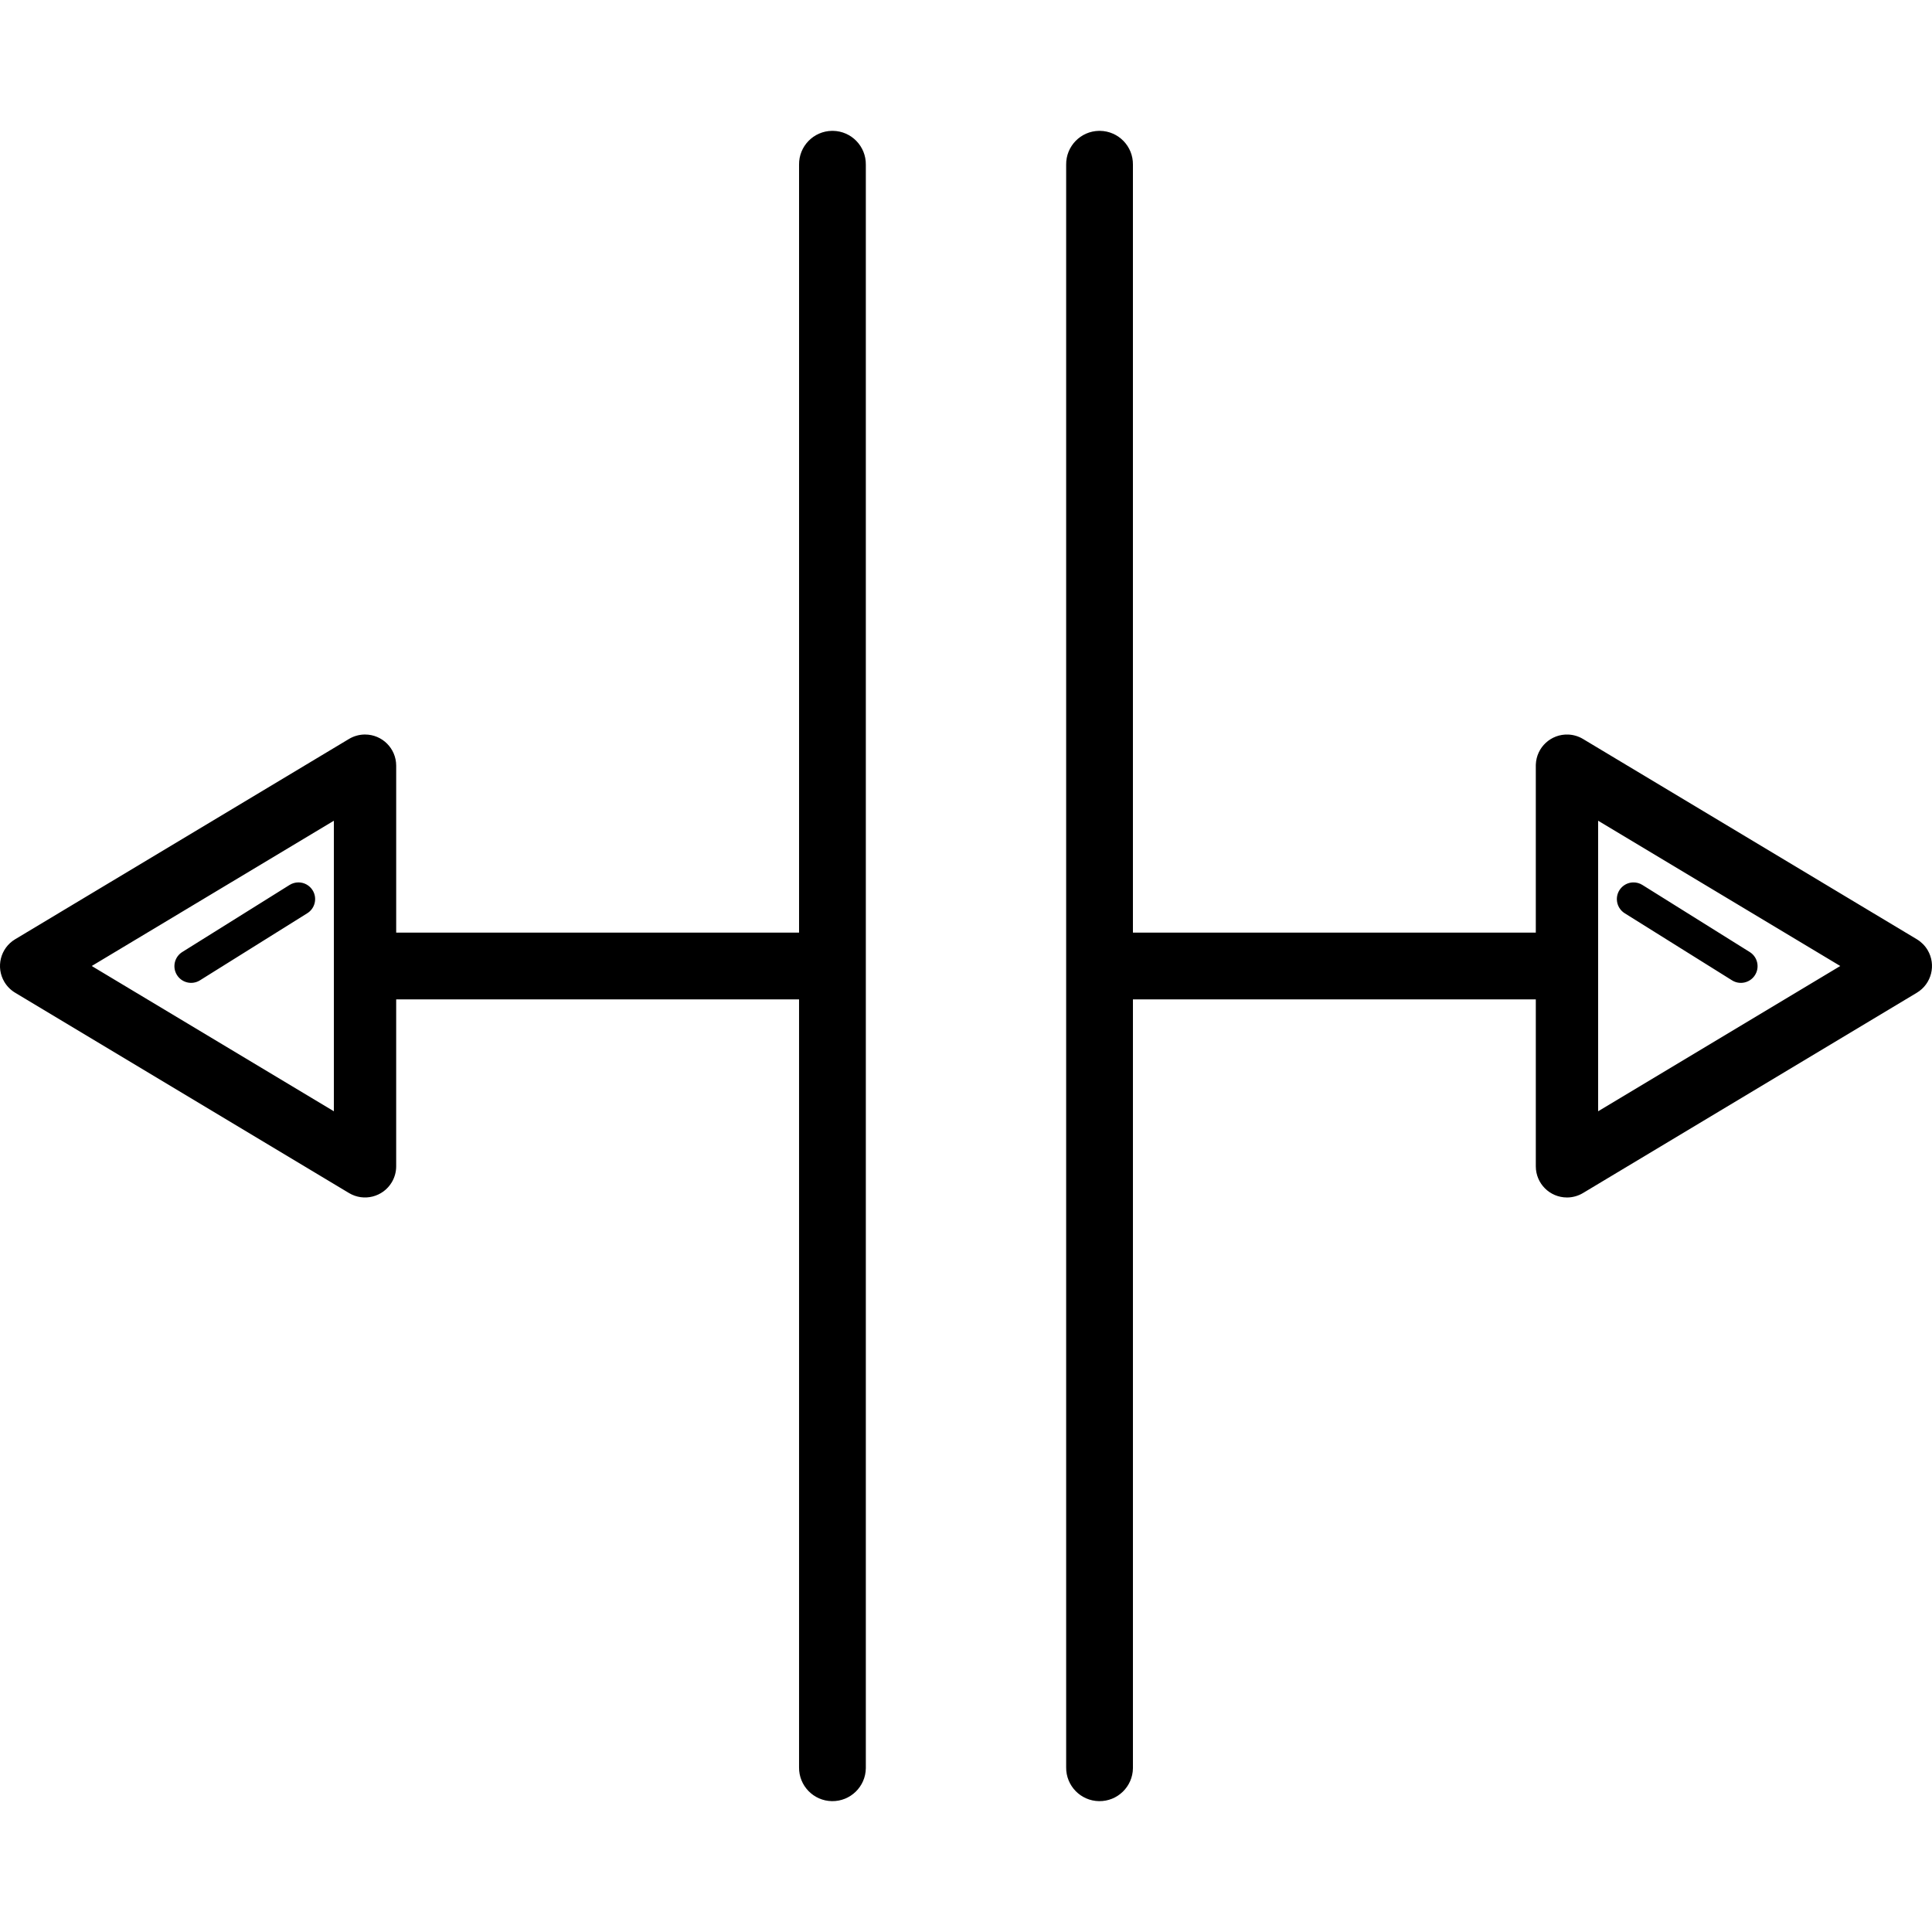
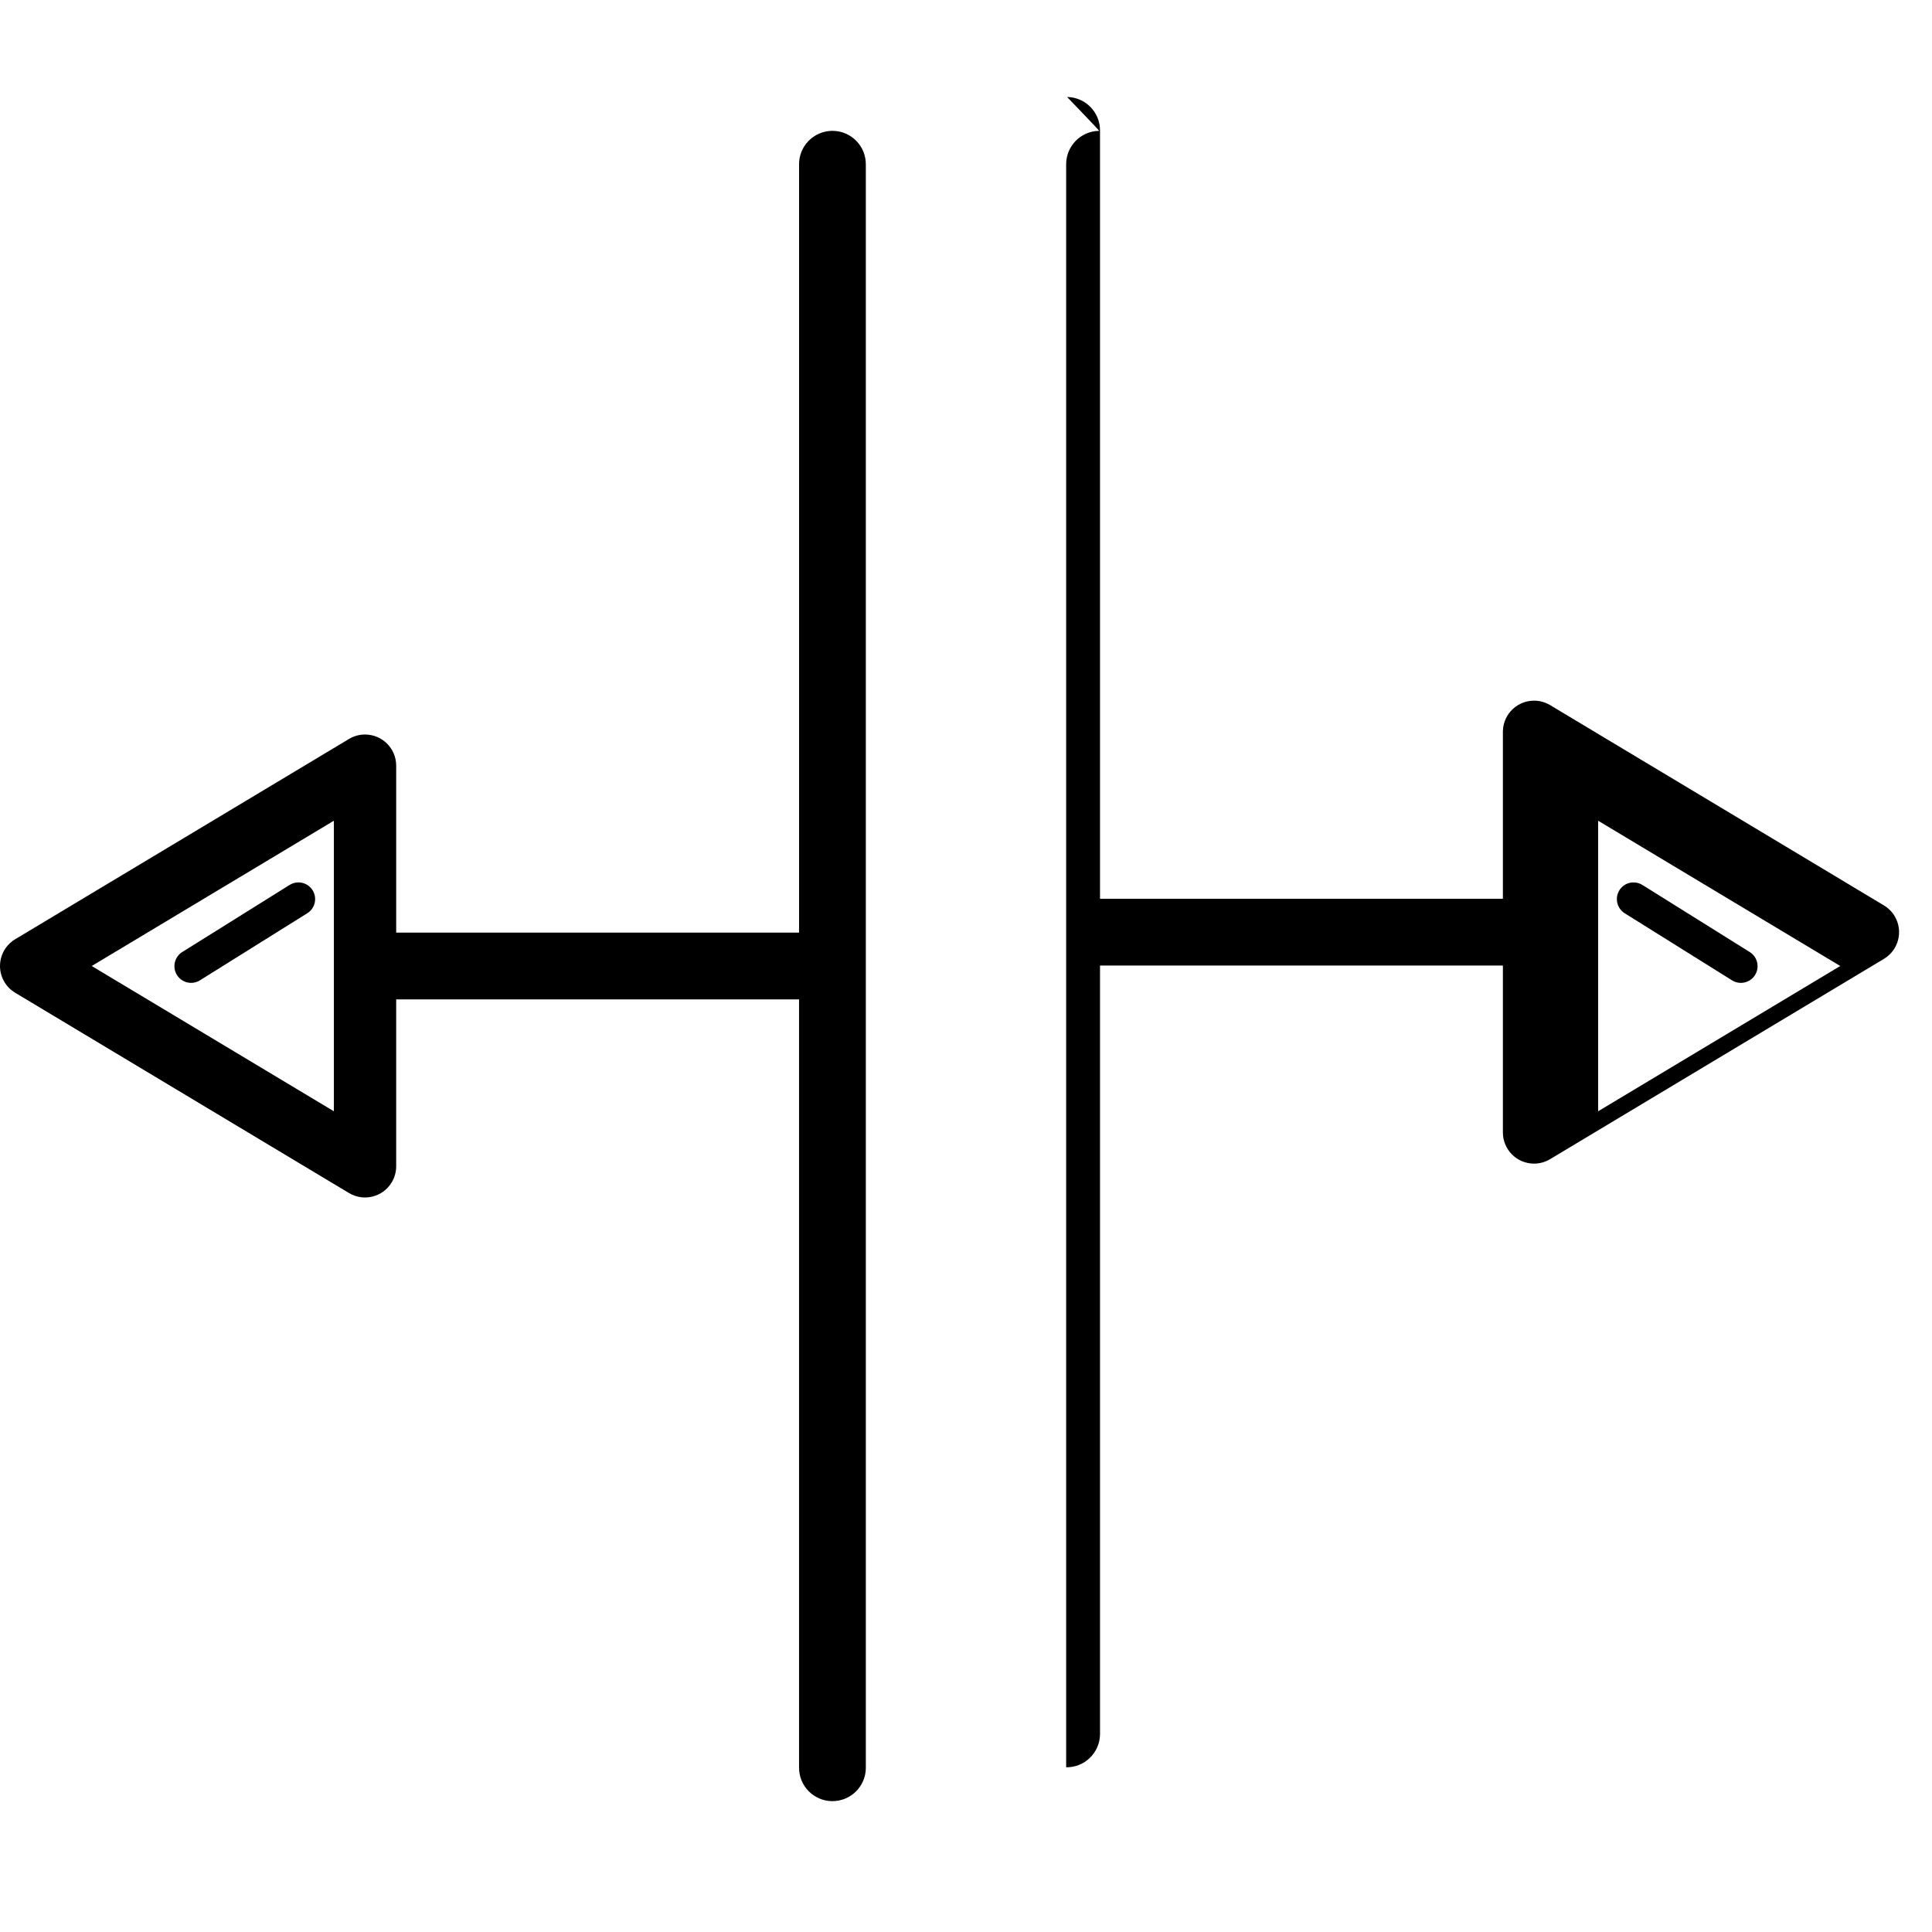
<svg xmlns="http://www.w3.org/2000/svg" version="1.1" id="Capa_1" x="0px" y="0px" viewBox="0 0 289.334 289.334" style="enable-background:new 0 0 289.334 289.334;" xml:space="preserve">
  <g>
-     <path id="path5157" d="M124.591,19.596c-2.759,0.042-4.963,2.311-4.924,5.07v115H59.333v-25c-0.001-2.578-2.091-4.667-4.668-4.666   c-0.045,0-0.09,0.001-0.135,0.002c-0.799,0.023-1.578,0.251-2.264,0.662l-50,30c-2.21,1.326-2.927,4.193-1.601,6.403   c0.394,0.657,0.944,1.206,1.601,1.601l50,30c2.211,1.325,5.077,0.607,6.402-1.604c0.434-0.725,0.664-1.553,0.664-2.398v-25h60.334   v115c-0.039,2.761,2.168,5.032,4.929,5.071c2.761,0.039,5.032-2.168,5.071-4.929c0.001-0.047,0.001-0.094,0-0.141v-240   c0.039-2.761-2.168-5.032-4.93-5.07C124.688,19.596,124.64,19.596,124.591,19.596z M164.591,19.596   c-2.759,0.042-4.963,2.311-4.924,5.07v240c-0.039,2.761,2.168,5.032,4.929,5.071c2.761,0.039,5.032-2.168,5.071-4.929   c0.001-0.047,0.001-0.094,0-0.141v-115h60.334v25c0.001,2.578,2.091,4.667,4.668,4.666c0.845,0,1.673-0.23,2.398-0.664l50-30   c2.21-1.326,2.927-4.193,1.601-6.403c-0.394-0.657-0.944-1.206-1.601-1.601l-50-30c-0.671-0.402-1.432-0.629-2.213-0.66   c-2.576-0.103-4.747,1.901-4.85,4.477c-0.002,0.062-0.004,0.123-0.004,0.185v25h-60.334v-115c0.039-2.761-2.168-5.032-4.93-5.07   C164.688,19.596,164.64,19.596,164.591,19.596z M50.001,122.909v43.516l-36.264-21.758L50.001,122.909z M239.333,122.909   l36.264,21.758l-36.264,21.758V122.909z M44.69,132.147c-0.478,0.001-0.946,0.14-1.348,0.398l-16,10   c-1.186,0.707-1.575,2.241-0.869,3.427c0.707,1.186,2.241,1.575,3.427,0.869c0.03-0.018,0.06-0.037,0.09-0.056l16-10   c1.181-0.715,1.558-2.253,0.843-3.434C46.38,132.602,45.567,132.145,44.69,132.147z M244.569,132.149   c-1.38,0.039-2.468,1.189-2.429,2.57c0.024,0.848,0.477,1.627,1.202,2.067l16,10c1.155,0.756,2.705,0.432,3.461-0.723   s0.432-2.705-0.723-3.461c-0.03-0.019-0.059-0.038-0.09-0.056l-16-10C245.568,132.273,245.072,132.135,244.569,132.149z" />
+     <path id="path5157" d="M124.591,19.596c-2.759,0.042-4.963,2.311-4.924,5.07v115H59.333v-25c-0.001-2.578-2.091-4.667-4.668-4.666   c-0.045,0-0.09,0.001-0.135,0.002c-0.799,0.023-1.578,0.251-2.264,0.662l-50,30c-2.21,1.326-2.927,4.193-1.601,6.403   c0.394,0.657,0.944,1.206,1.601,1.601l50,30c2.211,1.325,5.077,0.607,6.402-1.604c0.434-0.725,0.664-1.553,0.664-2.398v-25h60.334   v115c-0.039,2.761,2.168,5.032,4.929,5.071c2.761,0.039,5.032-2.168,5.071-4.929c0.001-0.047,0.001-0.094,0-0.141v-240   c0.039-2.761-2.168-5.032-4.93-5.07C124.688,19.596,124.64,19.596,124.591,19.596z M164.591,19.596   c-2.759,0.042-4.963,2.311-4.924,5.07v240c2.761,0.039,5.032-2.168,5.071-4.929   c0.001-0.047,0.001-0.094,0-0.141v-115h60.334v25c0.001,2.578,2.091,4.667,4.668,4.666c0.845,0,1.673-0.23,2.398-0.664l50-30   c2.21-1.326,2.927-4.193,1.601-6.403c-0.394-0.657-0.944-1.206-1.601-1.601l-50-30c-0.671-0.402-1.432-0.629-2.213-0.66   c-2.576-0.103-4.747,1.901-4.85,4.477c-0.002,0.062-0.004,0.123-0.004,0.185v25h-60.334v-115c0.039-2.761-2.168-5.032-4.93-5.07   C164.688,19.596,164.64,19.596,164.591,19.596z M50.001,122.909v43.516l-36.264-21.758L50.001,122.909z M239.333,122.909   l36.264,21.758l-36.264,21.758V122.909z M44.69,132.147c-0.478,0.001-0.946,0.14-1.348,0.398l-16,10   c-1.186,0.707-1.575,2.241-0.869,3.427c0.707,1.186,2.241,1.575,3.427,0.869c0.03-0.018,0.06-0.037,0.09-0.056l16-10   c1.181-0.715,1.558-2.253,0.843-3.434C46.38,132.602,45.567,132.145,44.69,132.147z M244.569,132.149   c-1.38,0.039-2.468,1.189-2.429,2.57c0.024,0.848,0.477,1.627,1.202,2.067l16,10c1.155,0.756,2.705,0.432,3.461-0.723   s0.432-2.705-0.723-3.461c-0.03-0.019-0.059-0.038-0.09-0.056l-16-10C245.568,132.273,245.072,132.135,244.569,132.149z" />
  </g>
  <g>
</g>
  <g>
</g>
  <g>
</g>
  <g>
</g>
  <g>
</g>
  <g>
</g>
  <g>
</g>
  <g>
</g>
  <g>
</g>
  <g>
</g>
  <g>
</g>
  <g>
</g>
  <g>
</g>
  <g>
</g>
  <g>
</g>
</svg>